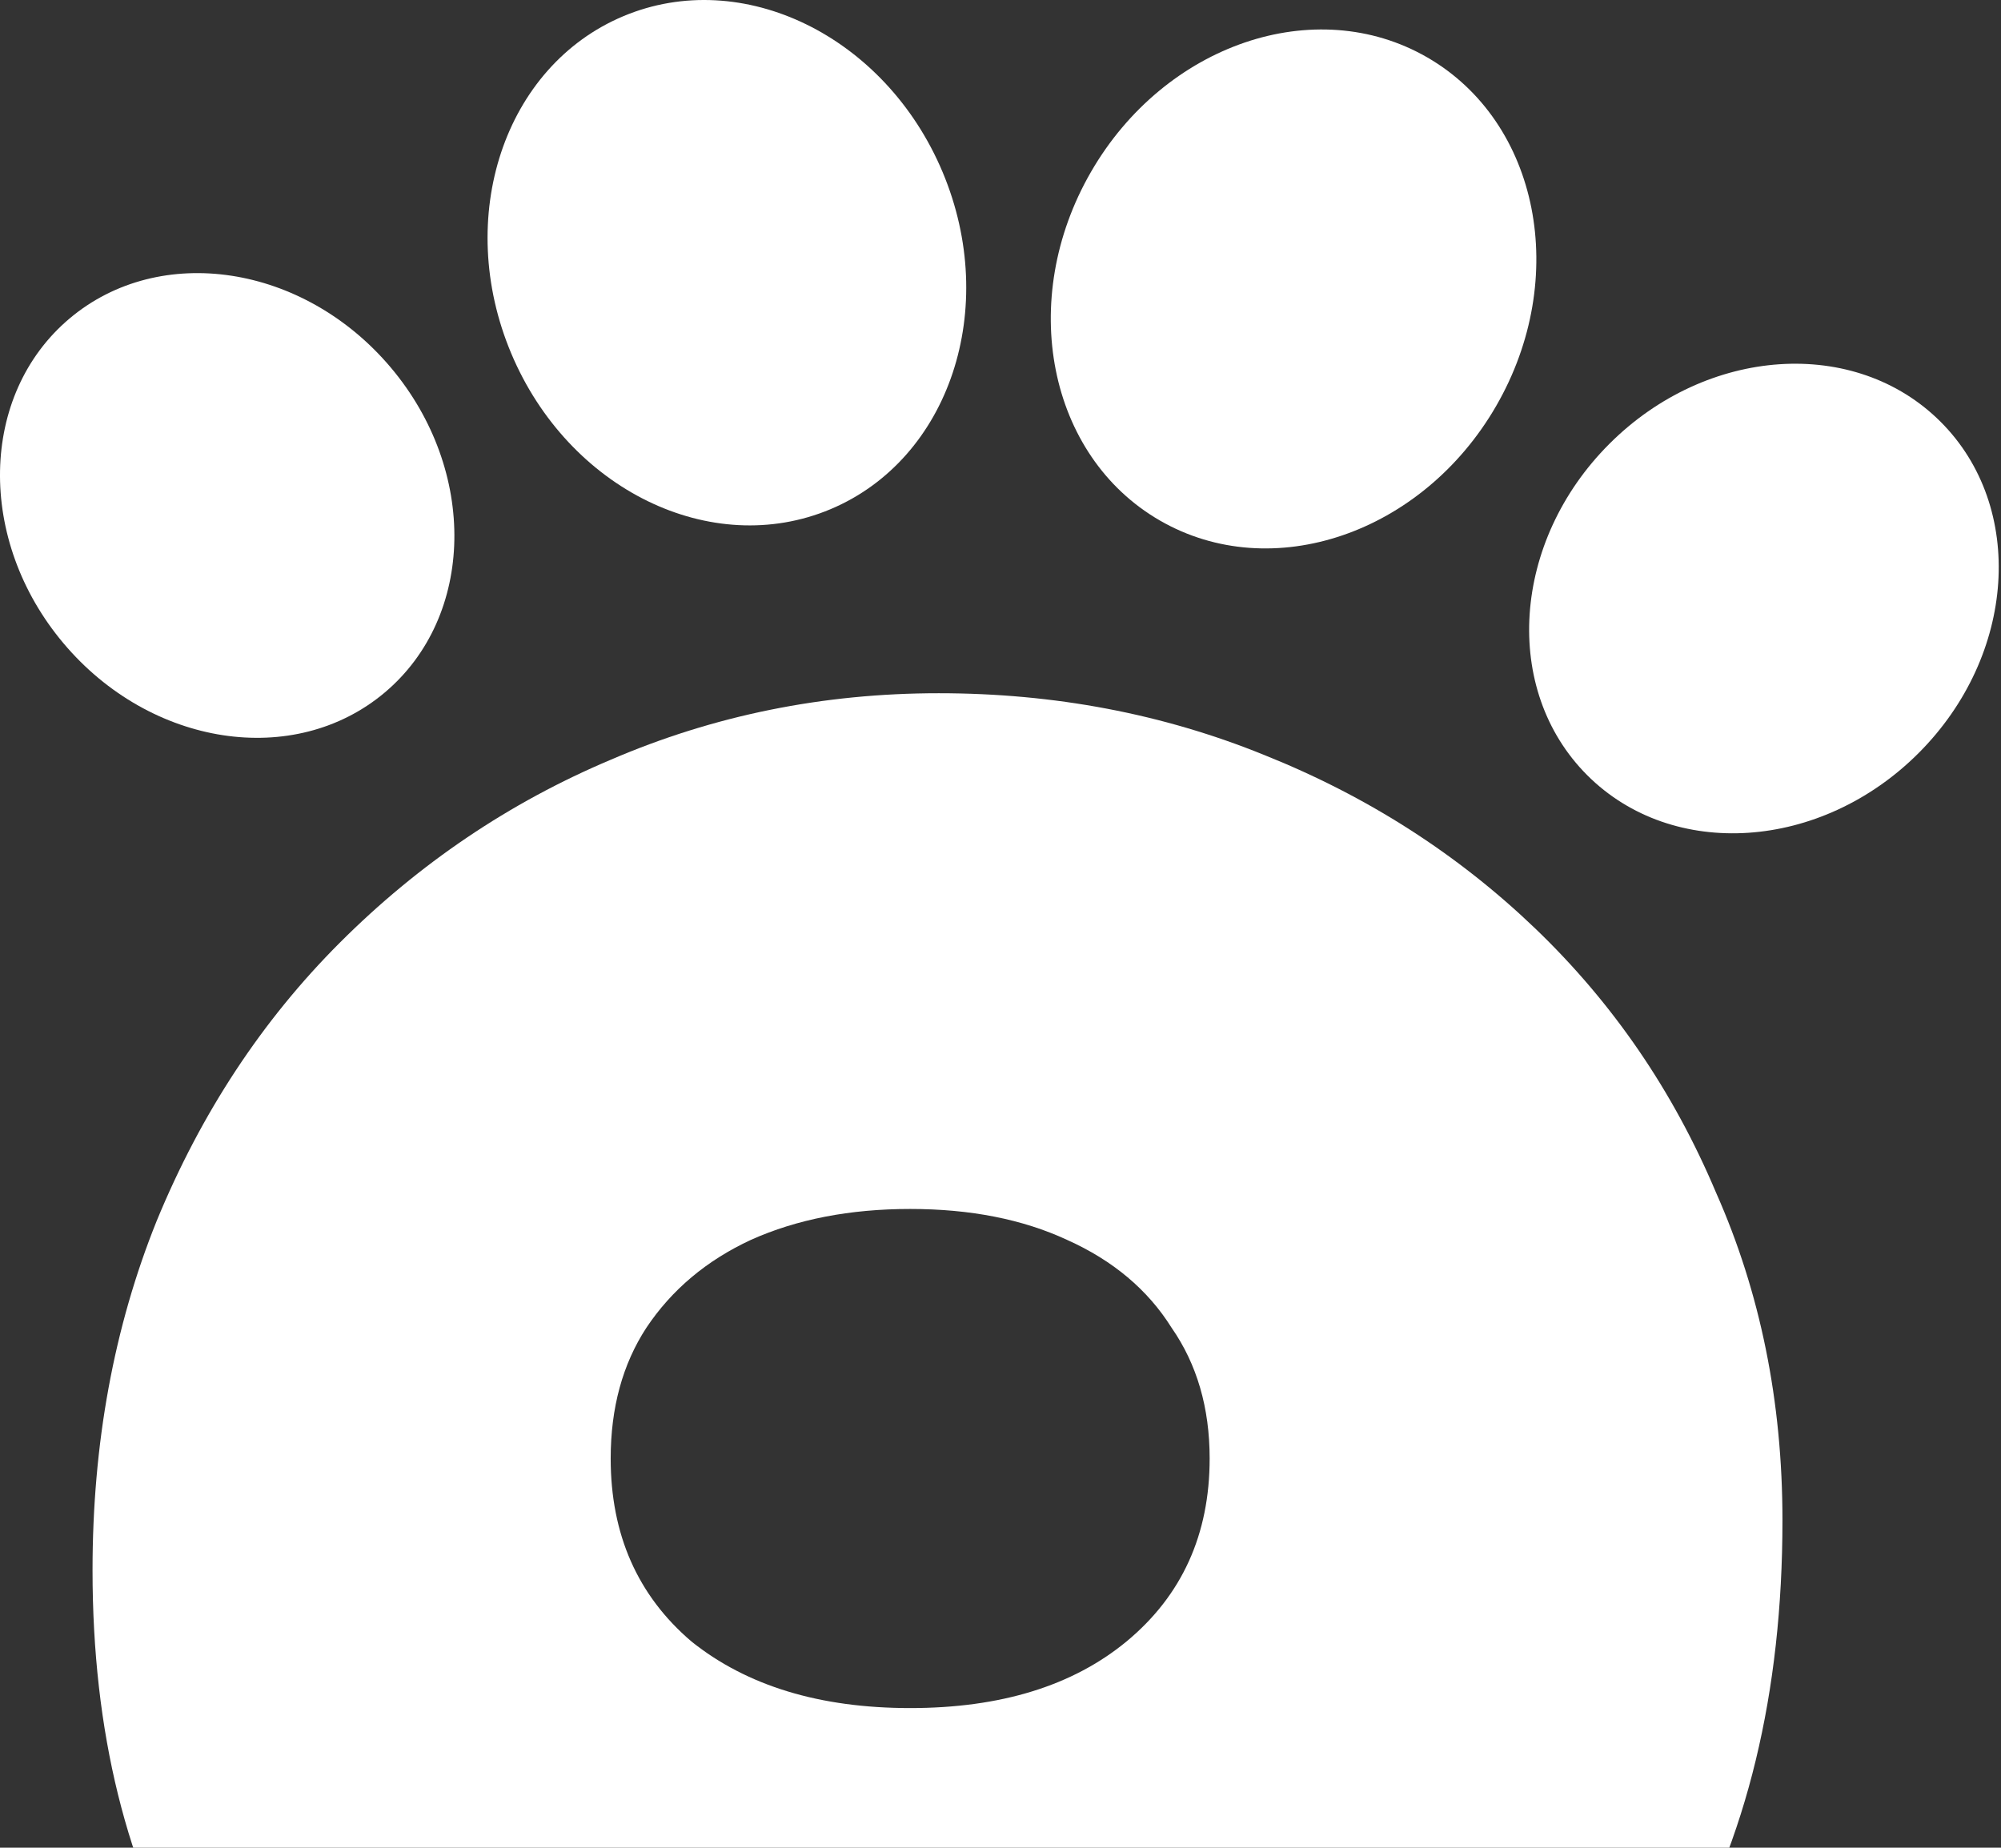
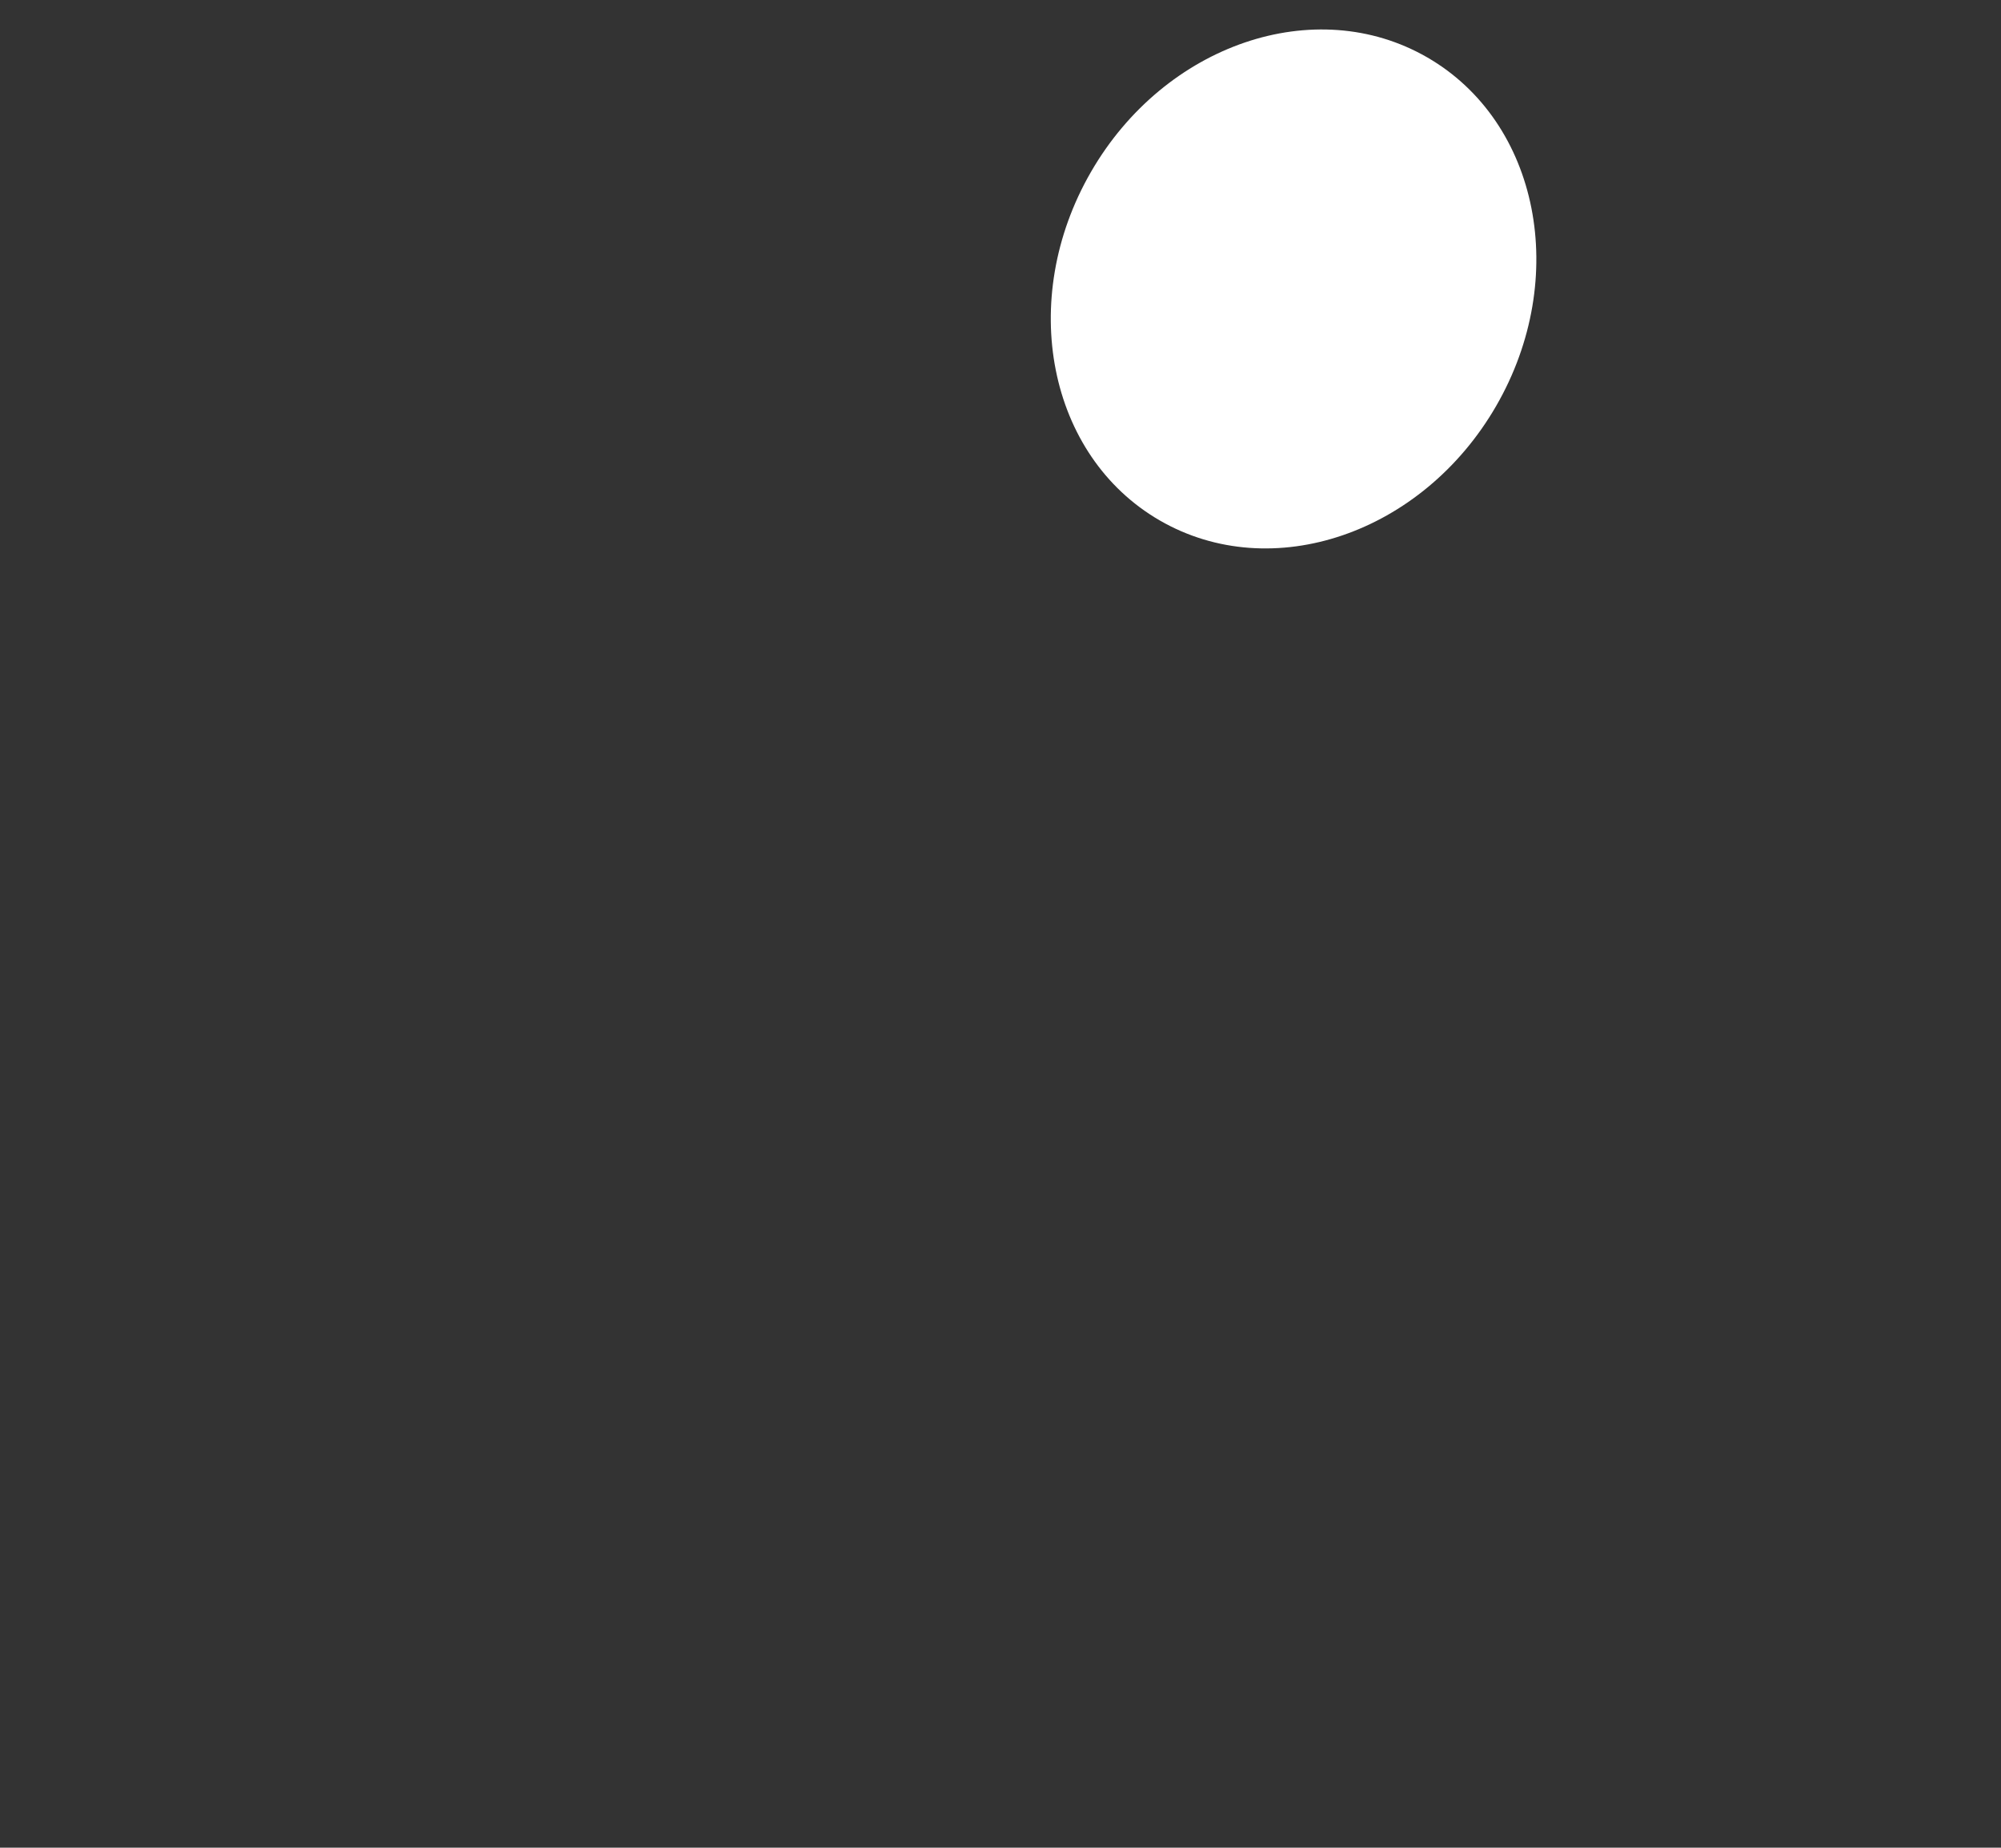
<svg xmlns="http://www.w3.org/2000/svg" width="209" height="193" viewBox="0 0 209 193" fill="none">
  <rect x="0" y="0" width="209" height="193" fill="#333333" stroke="none" />
-   <path d="M97.051 243.955C79.342 243.955 63.95 240.81 50.876 234.521C37.801 228.232 27.622 219.129 20.34 207.213C13.224 195.297 9.665 180.898 9.665 164.017C9.665 150.777 11.9 138.612 16.368 127.524C21.002 116.269 27.374 106.587 35.484 98.478C43.759 90.203 53.193 83.831 63.785 79.362C74.543 74.728 85.962 72.411 98.044 72.411C110.126 72.411 121.463 74.563 132.055 78.866C142.812 83.169 152.246 89.21 160.356 96.988C168.465 104.767 174.755 113.952 179.223 124.544C183.857 134.971 186.174 146.391 186.174 158.804C186.174 176.843 182.45 192.235 175.003 204.979C167.721 217.723 157.377 227.405 143.971 234.025C130.731 240.645 115.091 243.955 97.051 243.955ZM95.065 178.416C104.499 178.416 112.029 176.099 117.656 171.465C123.449 166.665 126.345 160.293 126.345 152.349C126.345 147.053 125.021 142.502 122.373 138.695C119.89 134.723 116.249 131.661 111.45 129.51C106.816 127.358 101.354 126.282 95.065 126.282C88.776 126.282 83.231 127.358 78.432 129.51C73.798 131.661 70.157 134.723 67.509 138.695C65.026 142.502 63.785 147.053 63.785 152.349C63.785 160.293 66.598 166.665 72.225 171.465C78.018 176.099 85.631 178.416 95.065 178.416Z" fill="white" />
-   <path d="M86.744 53.188C74.302 58.417 59.37 51.128 53.394 36.909C47.418 22.689 52.66 6.922 65.102 1.693C77.544 -3.536 92.476 3.752 98.452 17.972C104.428 32.192 99.186 47.958 86.744 53.188Z" fill="white" />
  <path d="M121.146 54.369C109.458 47.621 106.235 31.321 113.947 17.963C121.659 4.605 137.386 -0.753 149.075 5.995C160.763 12.743 163.986 29.043 156.274 42.401C148.562 55.759 132.834 61.117 121.146 54.369Z" fill="white" />
-   <path d="M165.783 80.975C156.864 72.055 157.897 56.562 168.09 46.368C178.283 36.175 193.777 35.142 202.696 44.061C211.615 52.98 210.582 68.474 200.389 78.667C190.196 88.861 174.702 89.894 165.783 80.975Z" fill="white" />
-   <path d="M40.193 72.331C49.631 64.375 49.912 49.181 40.82 38.394C31.728 27.607 16.706 25.311 7.267 33.267C-2.172 41.223 -2.453 56.417 6.64 67.204C15.732 77.991 30.754 80.286 40.193 72.331Z" fill="white" />
</svg>